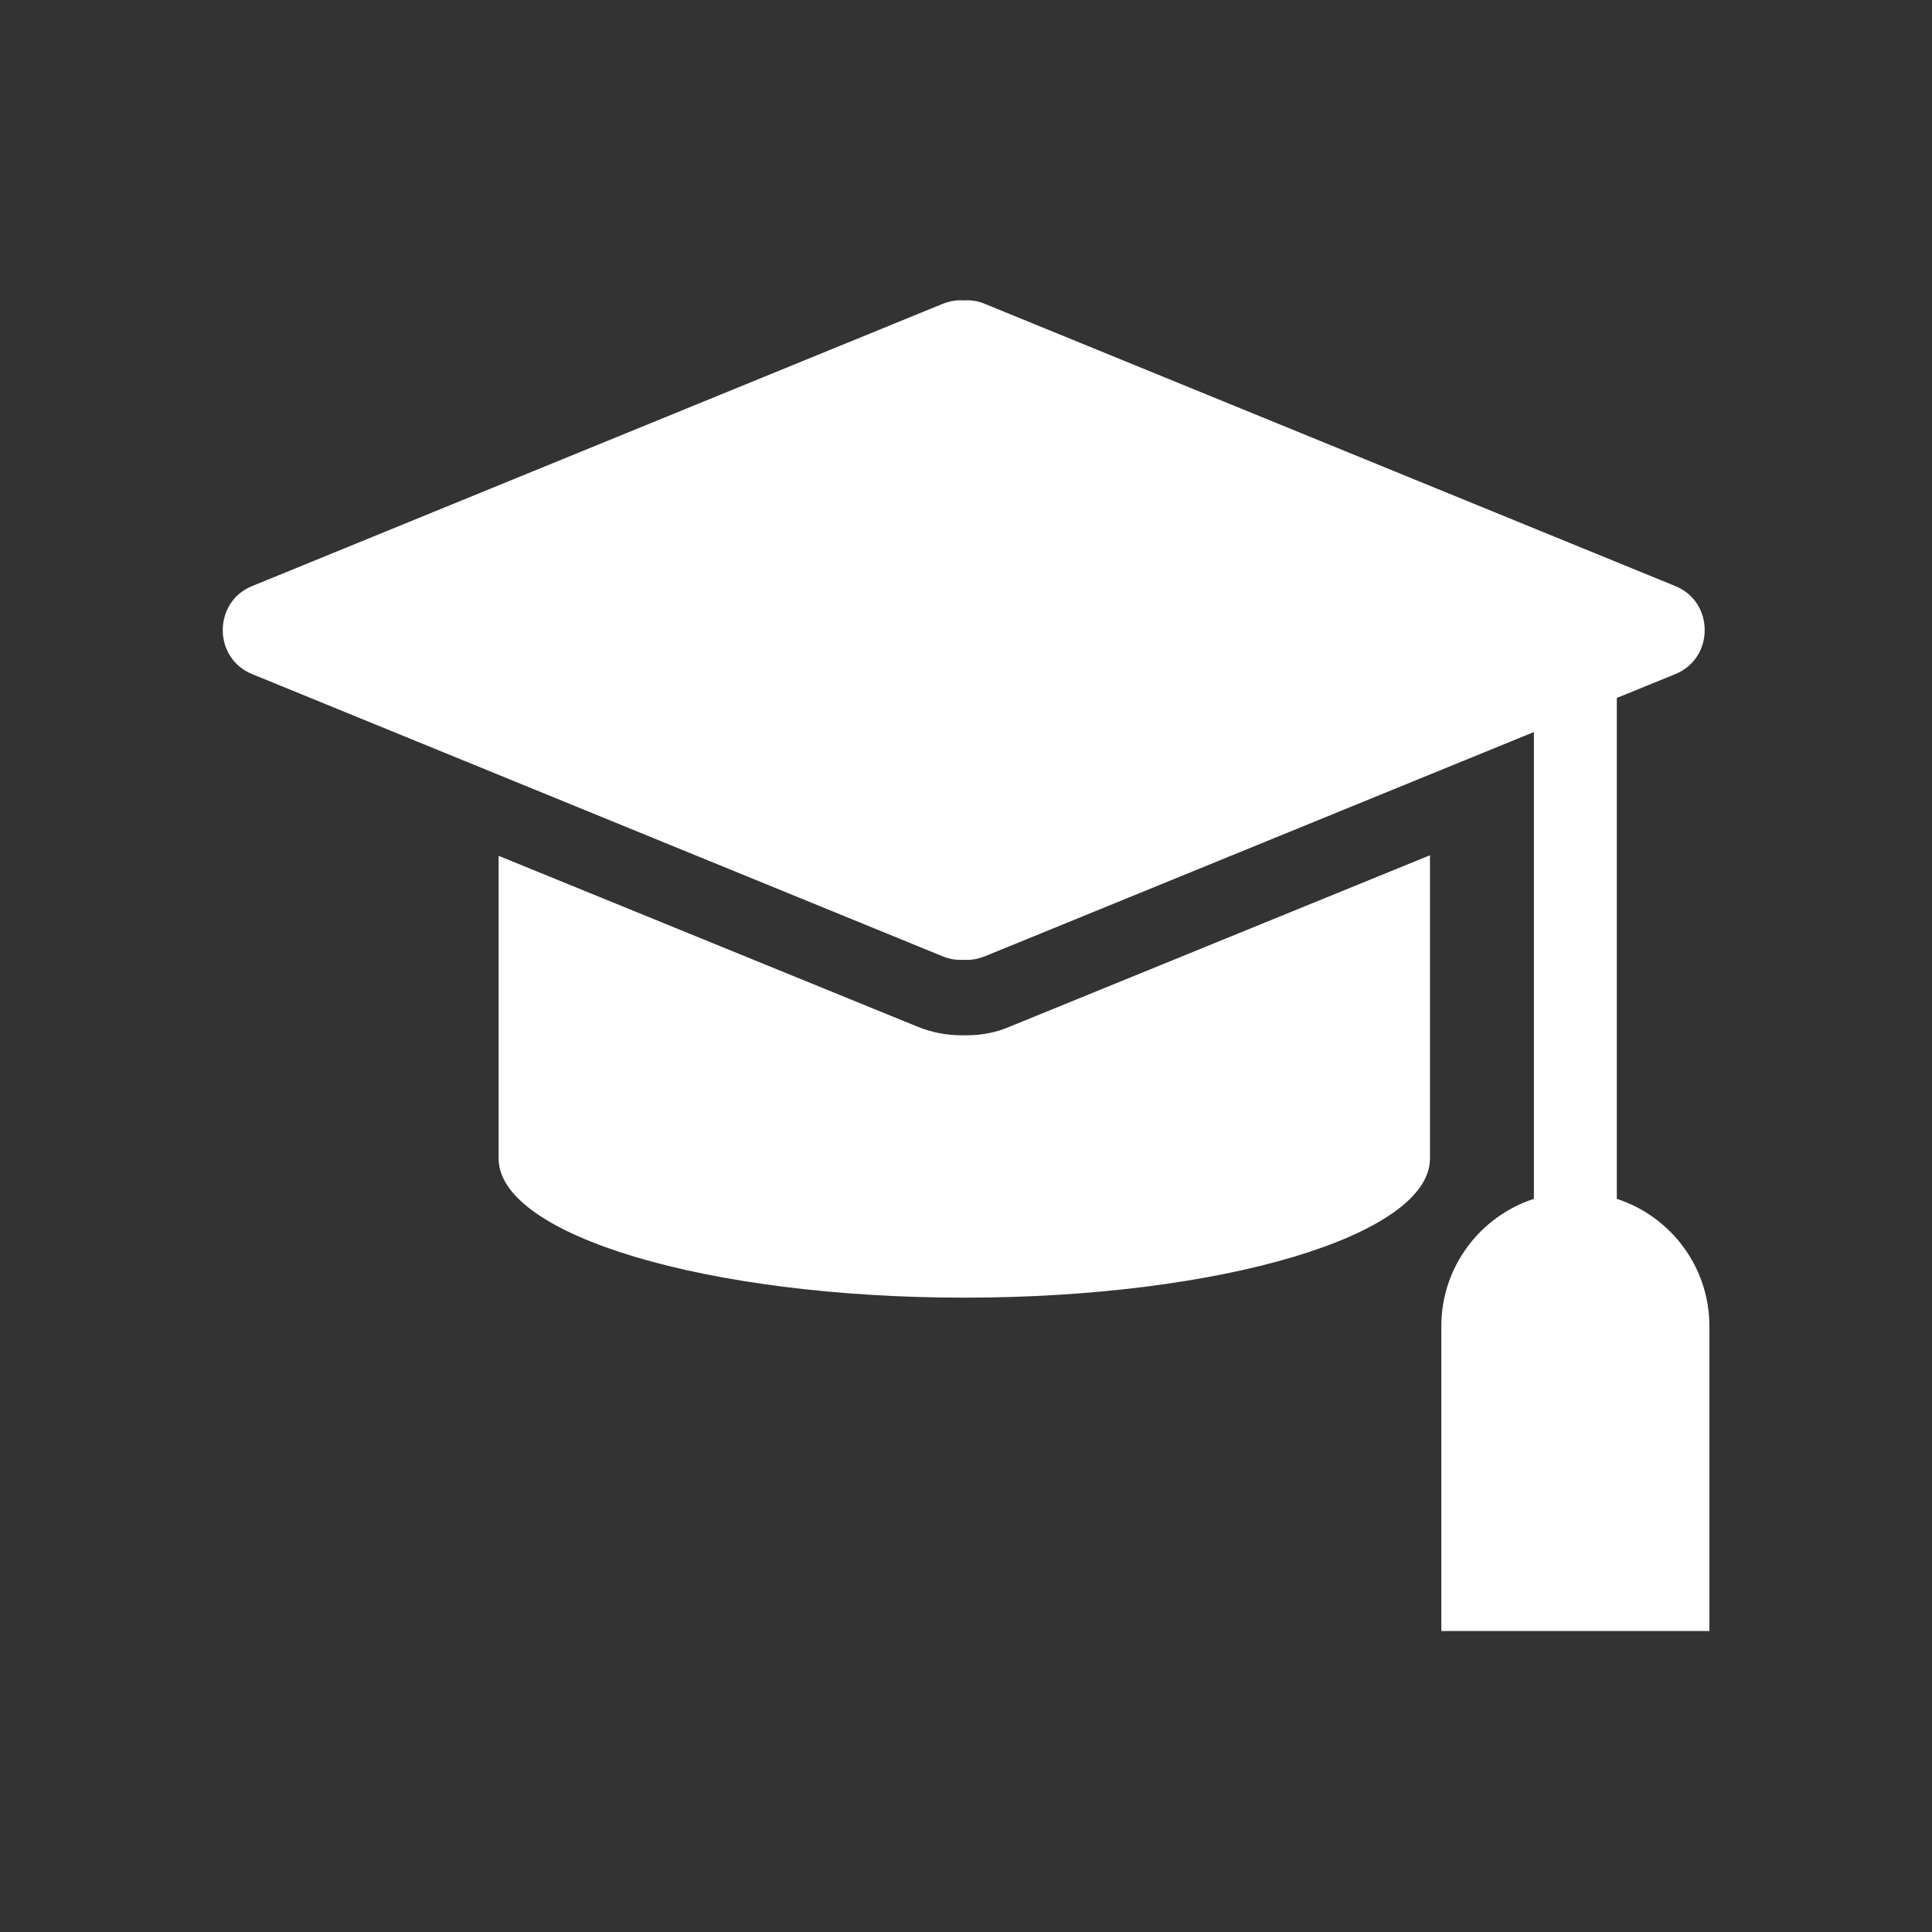
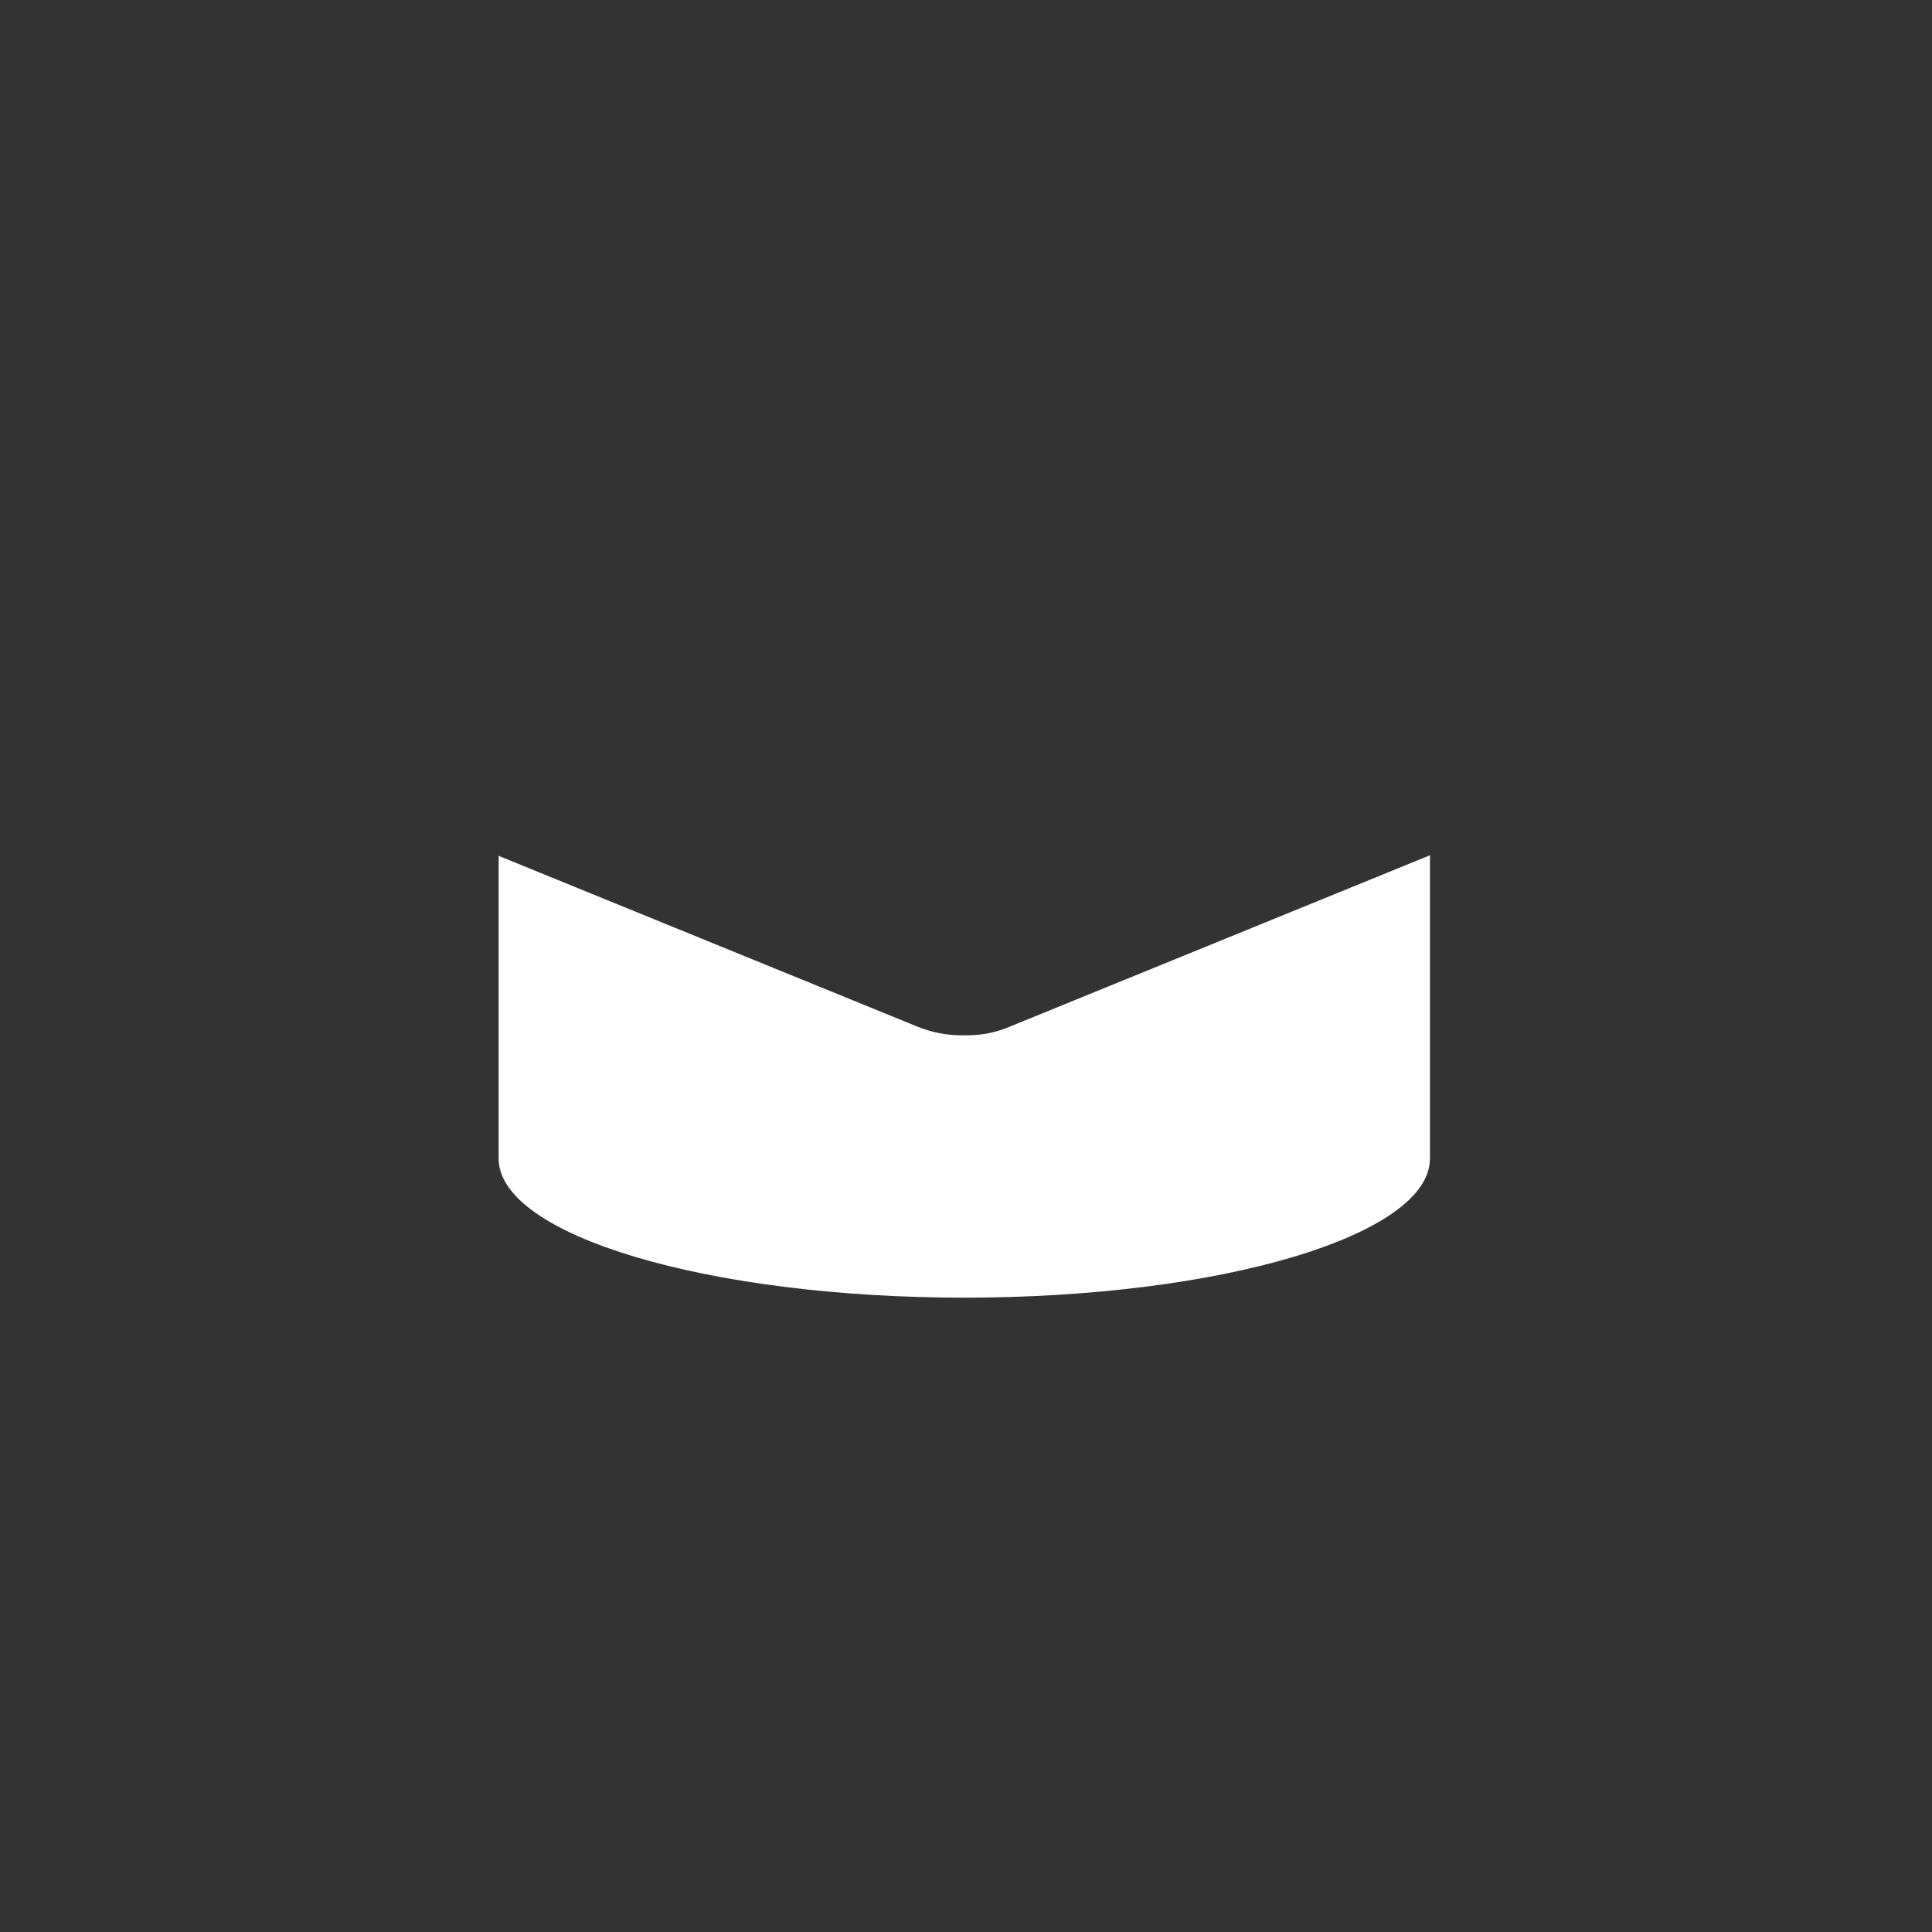
<svg xmlns="http://www.w3.org/2000/svg" version="1.1" id="Layer_1" x="0px" y="0px" viewBox="0 0 340.2 340.2" style="enable-background:new 0 0 340.2 340.2;" xml:space="preserve">
  <rect x="0" y="0" width="340.2" height="340.2" fill="#333333" stroke="none" />
  <g>
-     <path d="M284.7,211.1v-88.2l10.3-4.2c6.9-2.8,6.9-12.7,0-15.5L173.4,53.5c-1.2-0.5-2.5-0.7-3.7-0.6c-1.2-0.1-2.4,0.1-3.7,0.6   L44.4,103.2c-6.9,2.8-6.9,12.7,0,15.5l121.6,49.7c1.2,0.5,2.5,0.7,3.7,0.6c1.2,0.1,2.4-0.1,3.7-0.6l96.7-39.5v82.2   c-9.5,3.1-16.3,12-16.3,22.4v53.7H301v-53.7C301,223.1,294.2,214.2,284.7,211.1z" fill="white" />
    <path d="M170.3,182.3c-0.2,0-0.4,0-0.5,0c-0.2,0-0.4,0-0.5,0c-2.7,0-5.2-0.5-7.7-1.5l-73.8-30.1V204c0,13.5,36.7,24.5,82,24.5   s82-11,82-24.5v-53.4l-73.8,30.1C175.5,181.8,172.9,182.3,170.3,182.3z" fill="white" />
  </g>
</svg>